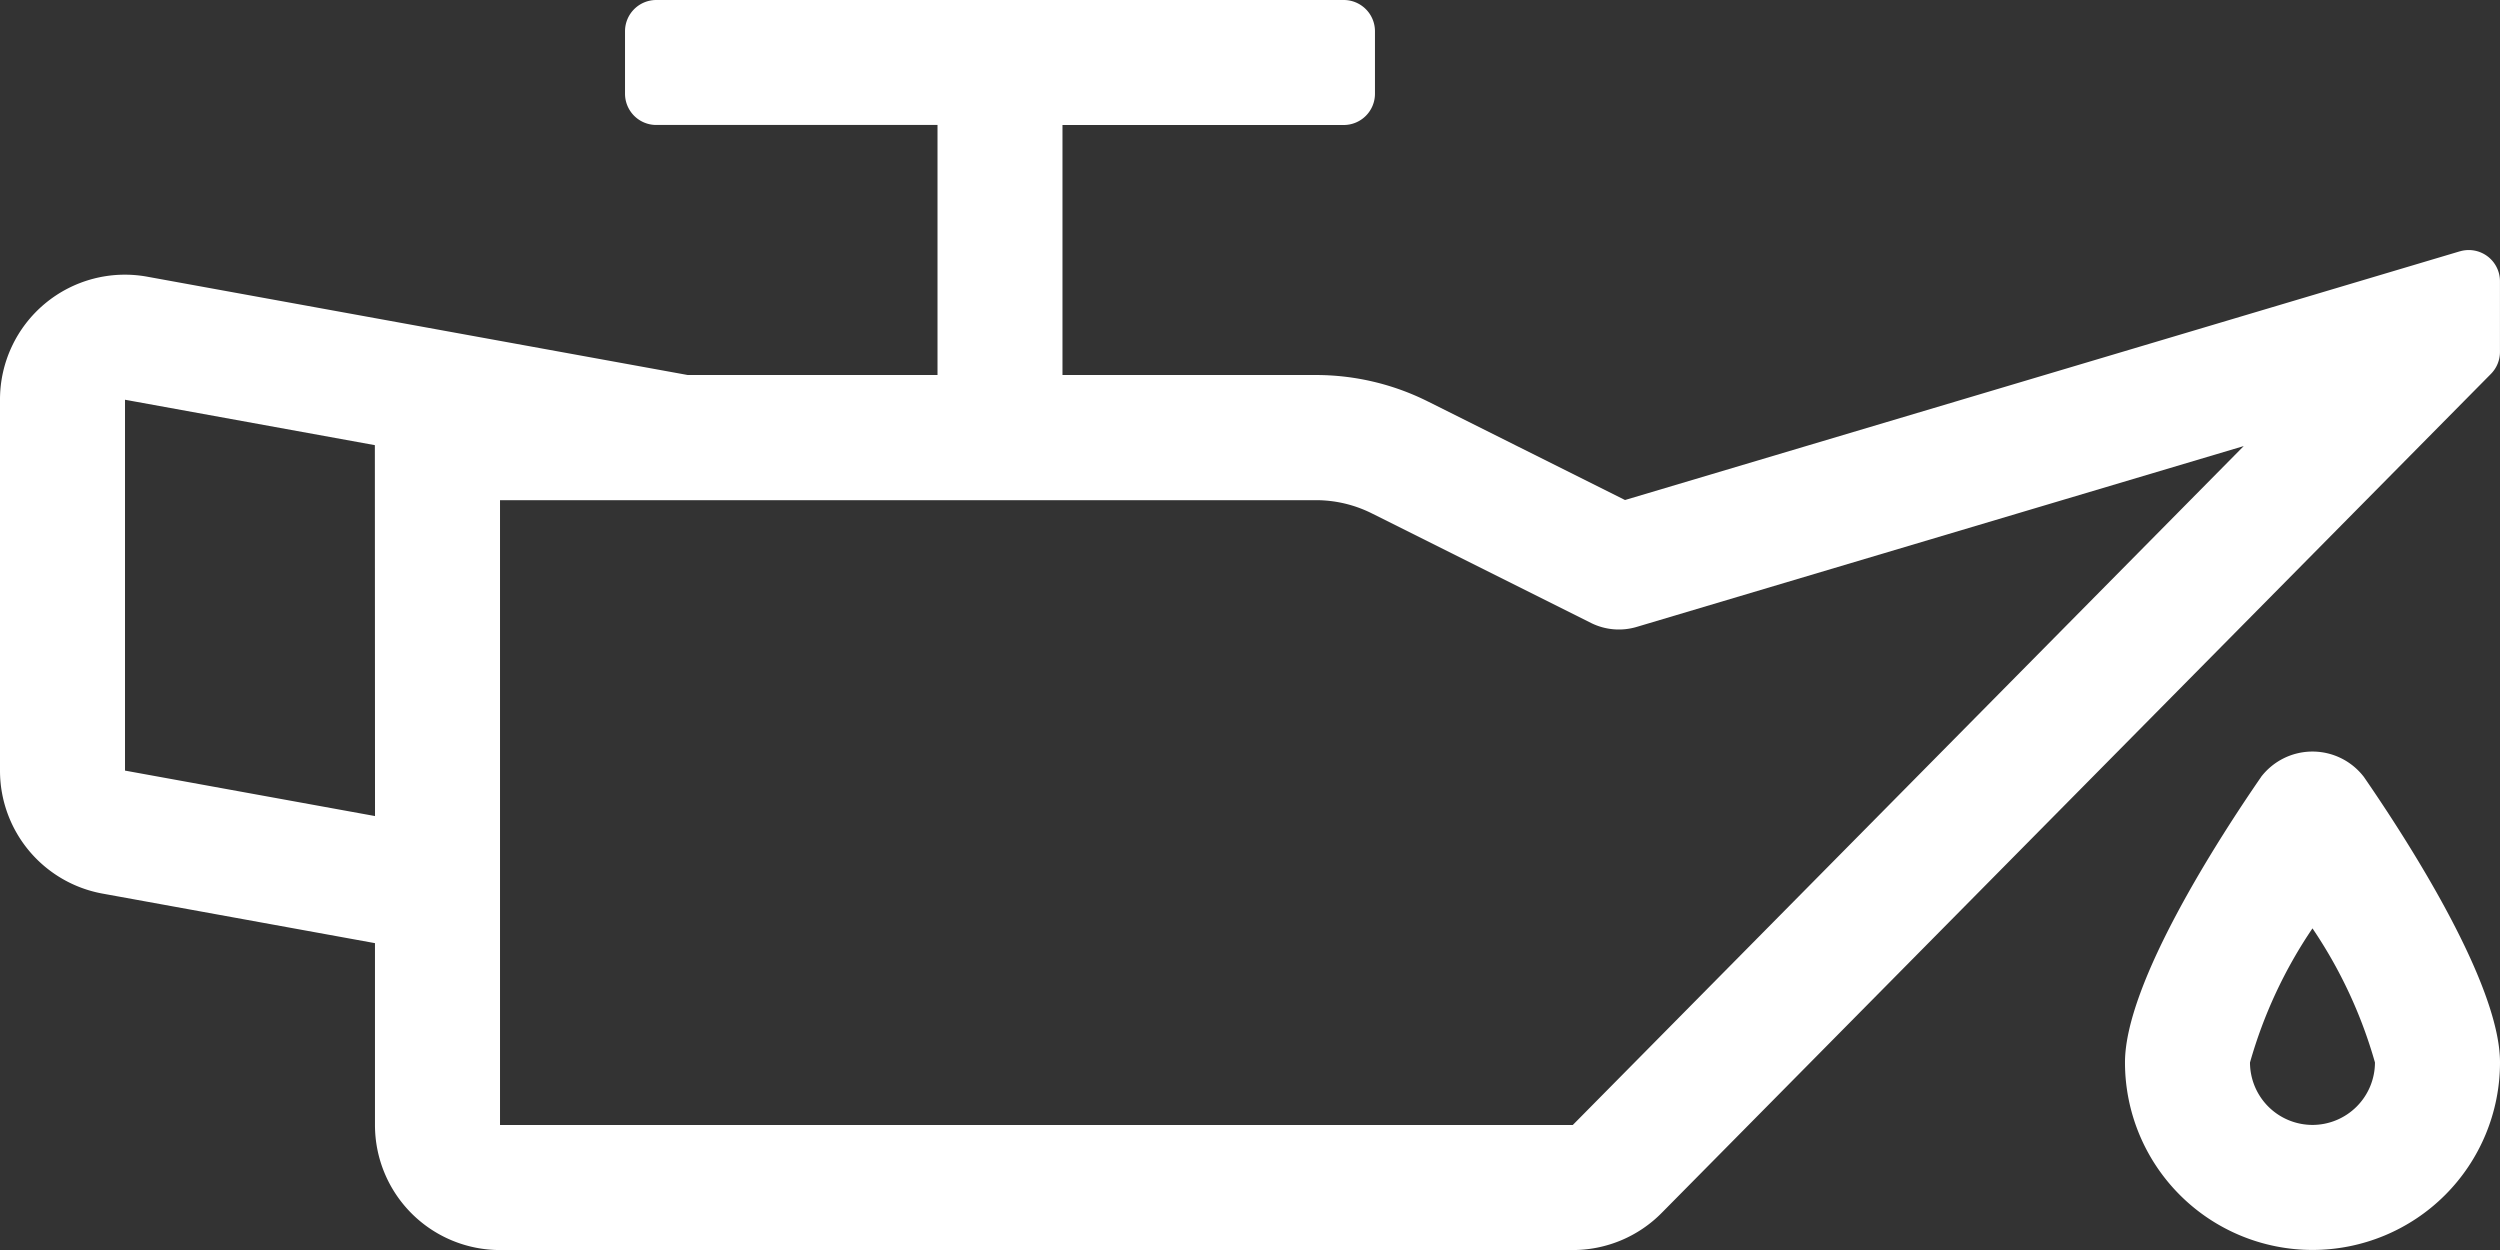
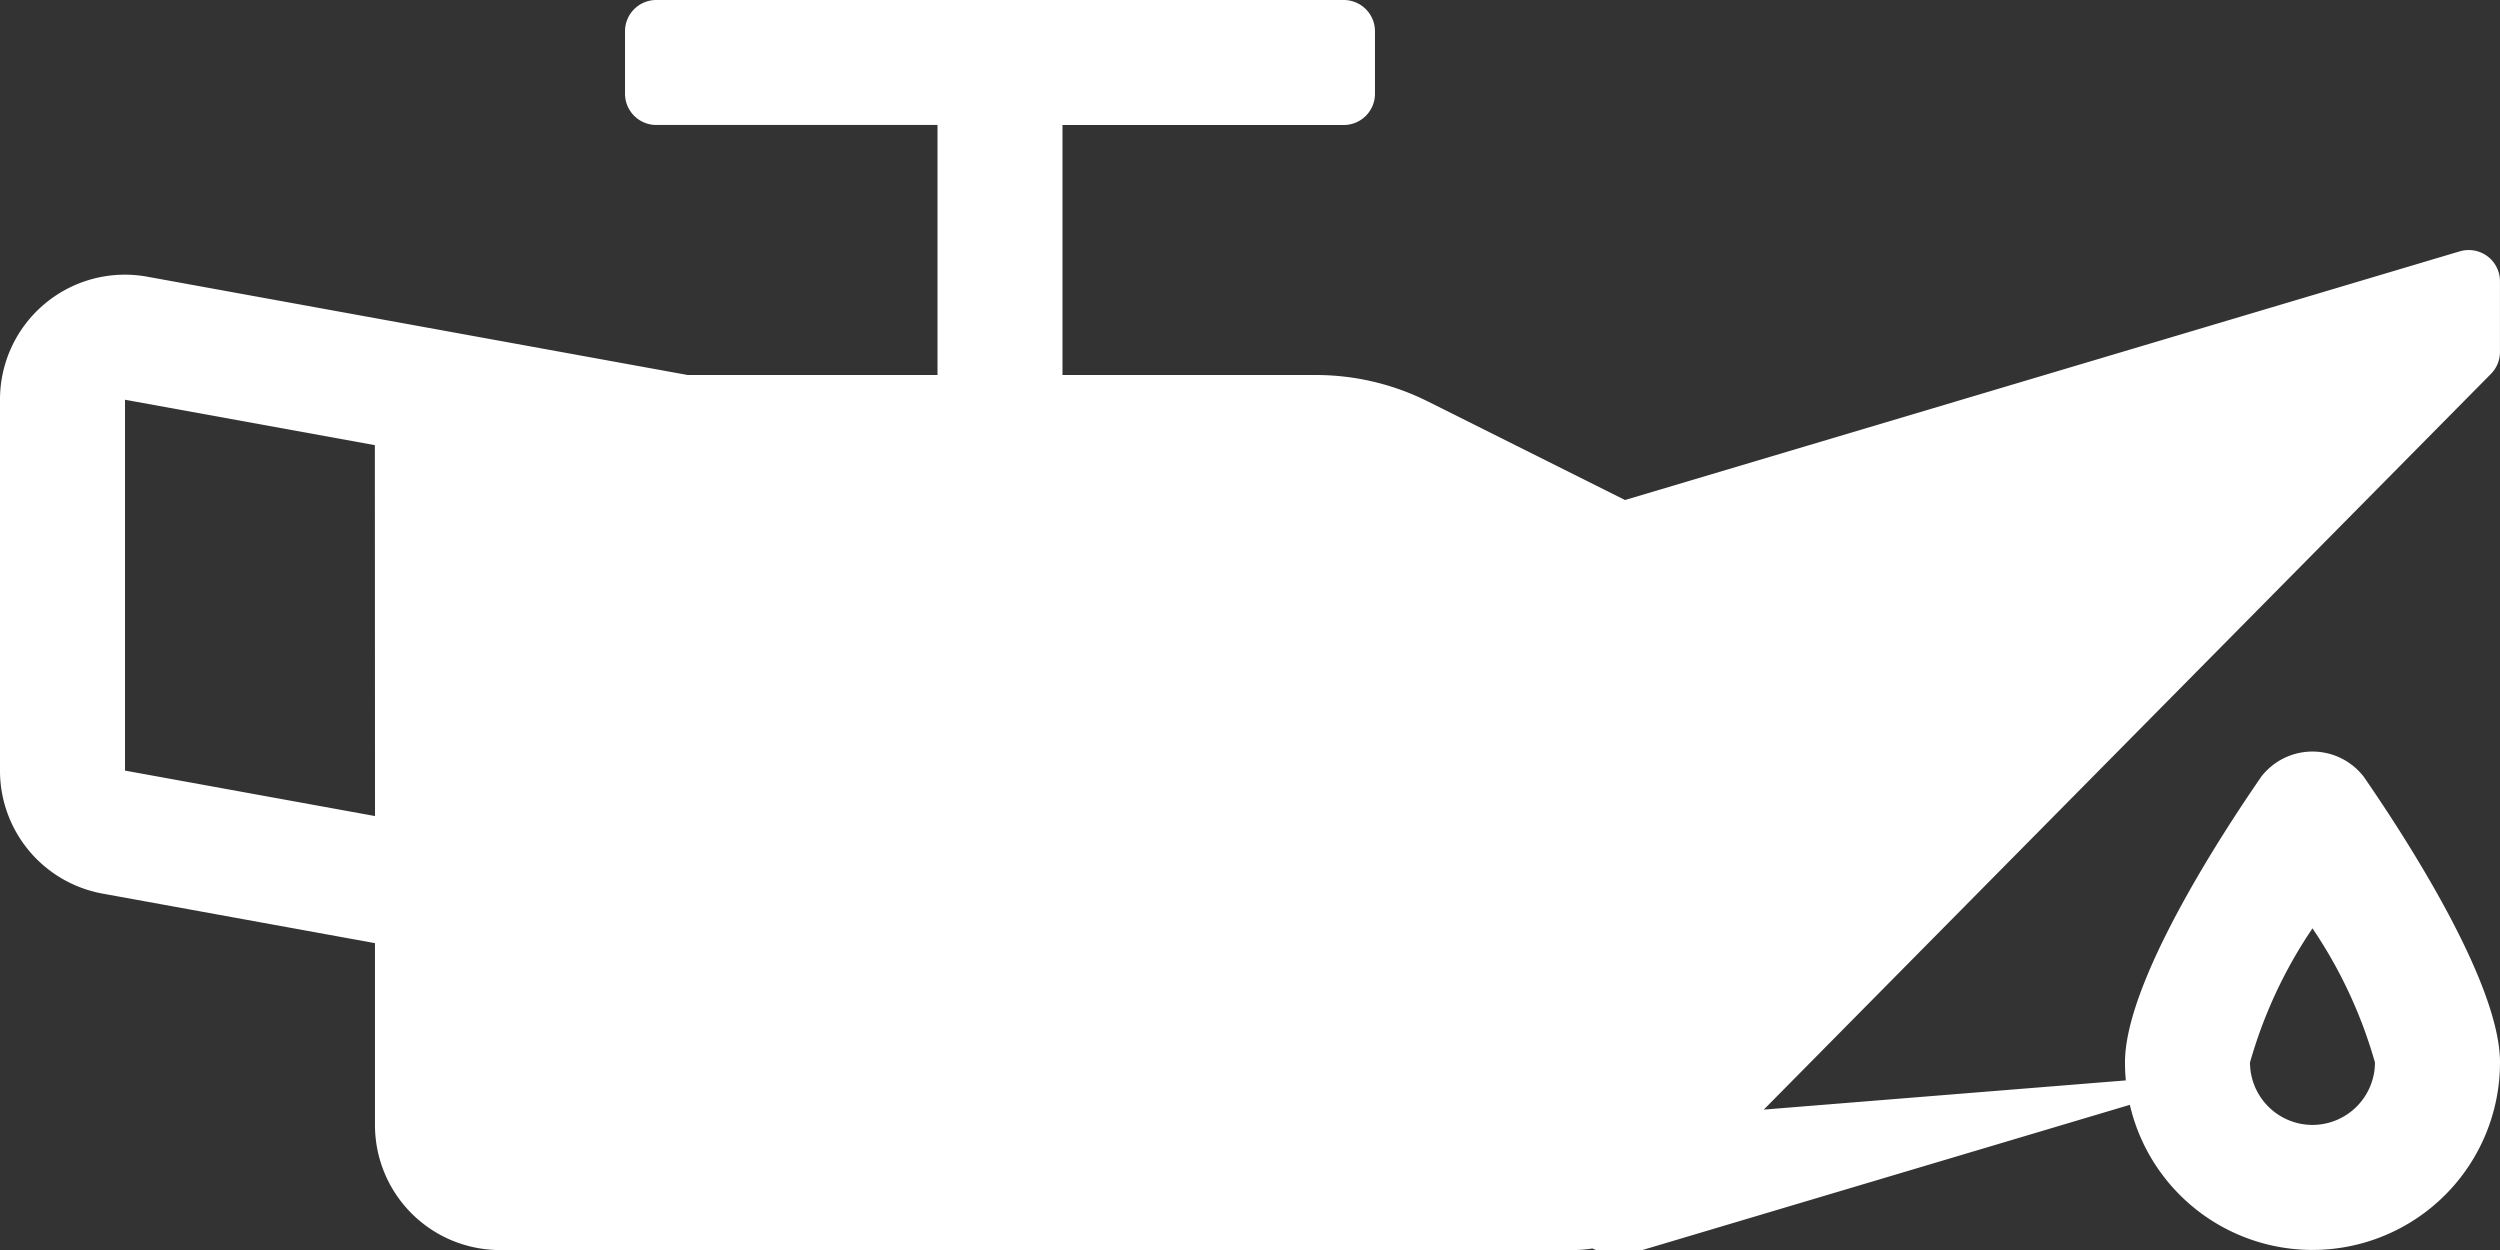
<svg xmlns="http://www.w3.org/2000/svg" width="65.618" height="32.809" viewBox="0 0 65.618 32.809">
  <rect x="0" y="0" width="65.618" height="32.809" fill="#333333" stroke="none" />
-   <path id="oil-can" d="M64.572,102.594l-21.92,6.53-5.177-2.588a6.569,6.569,0,0,0-2.934-.693H27.887V99.281h7.382a.82.82,0,0,0,.82-.82V96.82a.82.82,0,0,0-.82-.82H17.225a.82.82,0,0,0-.82.82v1.64a.82.82,0,0,0,.82.82h7.382v6.562H18.045v0L3.867,103.263A3.278,3.278,0,0,0,0,106.492v9.735a3.28,3.28,0,0,0,2.694,3.228l7.148,1.3v4.774a3.281,3.281,0,0,0,3.281,3.281H41.281a3.278,3.278,0,0,0,2.334-.975l21.762-22.018a.821.821,0,0,0,.24-.58v-1.854a.819.819,0,0,0-1.045-.788ZM9.843,117.419l-6.562-1.193,0-9.734,6.558,1.192Zm31.438,8.109H13.124v-16.4H34.54a3.281,3.281,0,0,1,1.467.347l5.757,2.878a1.639,1.639,0,0,0,1.2.1l15.928-4.745Zm18.066-9.134c-1.072,1.553-3.572,5.4-3.572,7.492a4.921,4.921,0,1,0,9.843,0c0-2.1-2.5-5.938-3.572-7.493a1.7,1.7,0,0,0-2.7,0Zm1.349,9.132a1.642,1.642,0,0,1-1.64-1.638,12.191,12.191,0,0,1,1.64-3.521,12.213,12.213,0,0,1,1.64,3.52A1.642,1.642,0,0,1,60.7,125.526Z" transform="translate(0 -96)" fill="#fff" />
+   <path id="oil-can" d="M64.572,102.594l-21.92,6.53-5.177-2.588a6.569,6.569,0,0,0-2.934-.693H27.887V99.281h7.382a.82.82,0,0,0,.82-.82V96.82a.82.82,0,0,0-.82-.82H17.225a.82.82,0,0,0-.82.82v1.64a.82.82,0,0,0,.82.82h7.382v6.562H18.045v0L3.867,103.263A3.278,3.278,0,0,0,0,106.492v9.735a3.28,3.28,0,0,0,2.694,3.228l7.148,1.3v4.774a3.281,3.281,0,0,0,3.281,3.281H41.281a3.278,3.278,0,0,0,2.334-.975l21.762-22.018a.821.821,0,0,0,.24-.58v-1.854a.819.819,0,0,0-1.045-.788ZM9.843,117.419l-6.562-1.193,0-9.734,6.558,1.192Zm31.438,8.109H13.124H34.54a3.281,3.281,0,0,1,1.467.347l5.757,2.878a1.639,1.639,0,0,0,1.2.1l15.928-4.745Zm18.066-9.134c-1.072,1.553-3.572,5.4-3.572,7.492a4.921,4.921,0,1,0,9.843,0c0-2.1-2.5-5.938-3.572-7.493a1.7,1.7,0,0,0-2.7,0Zm1.349,9.132a1.642,1.642,0,0,1-1.64-1.638,12.191,12.191,0,0,1,1.64-3.521,12.213,12.213,0,0,1,1.64,3.52A1.642,1.642,0,0,1,60.7,125.526Z" transform="translate(0 -96)" fill="#fff" />
</svg>